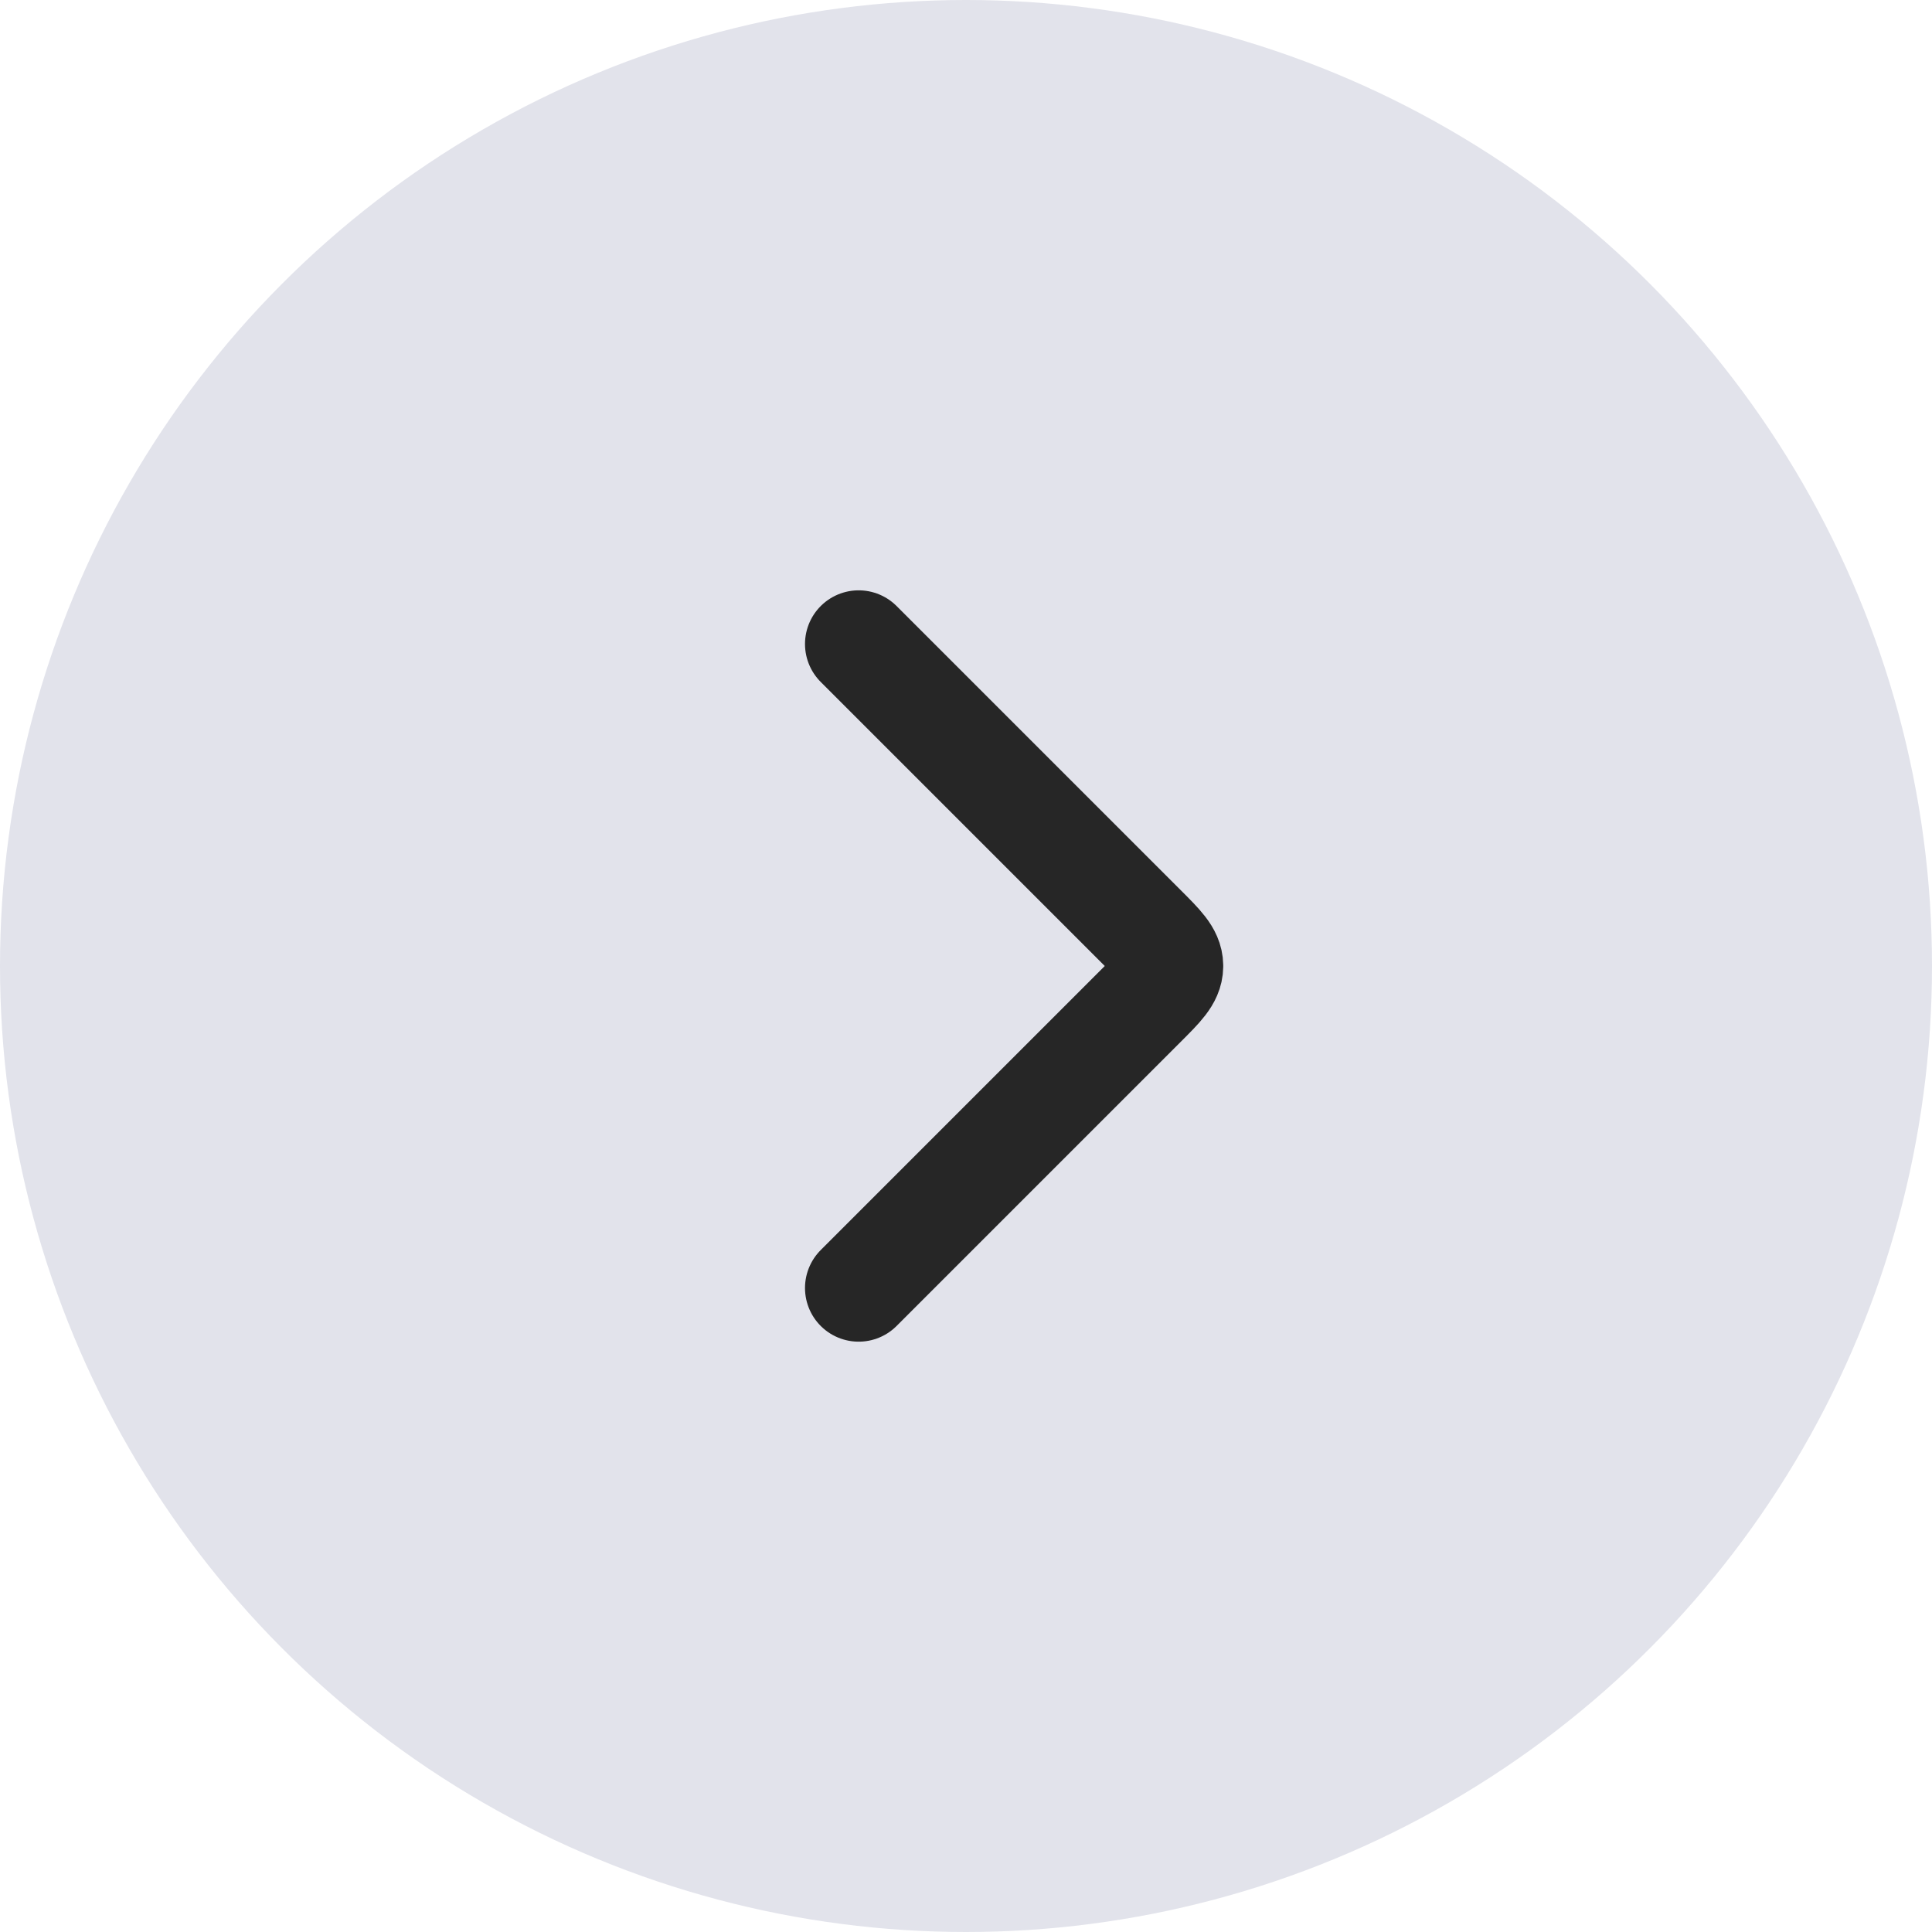
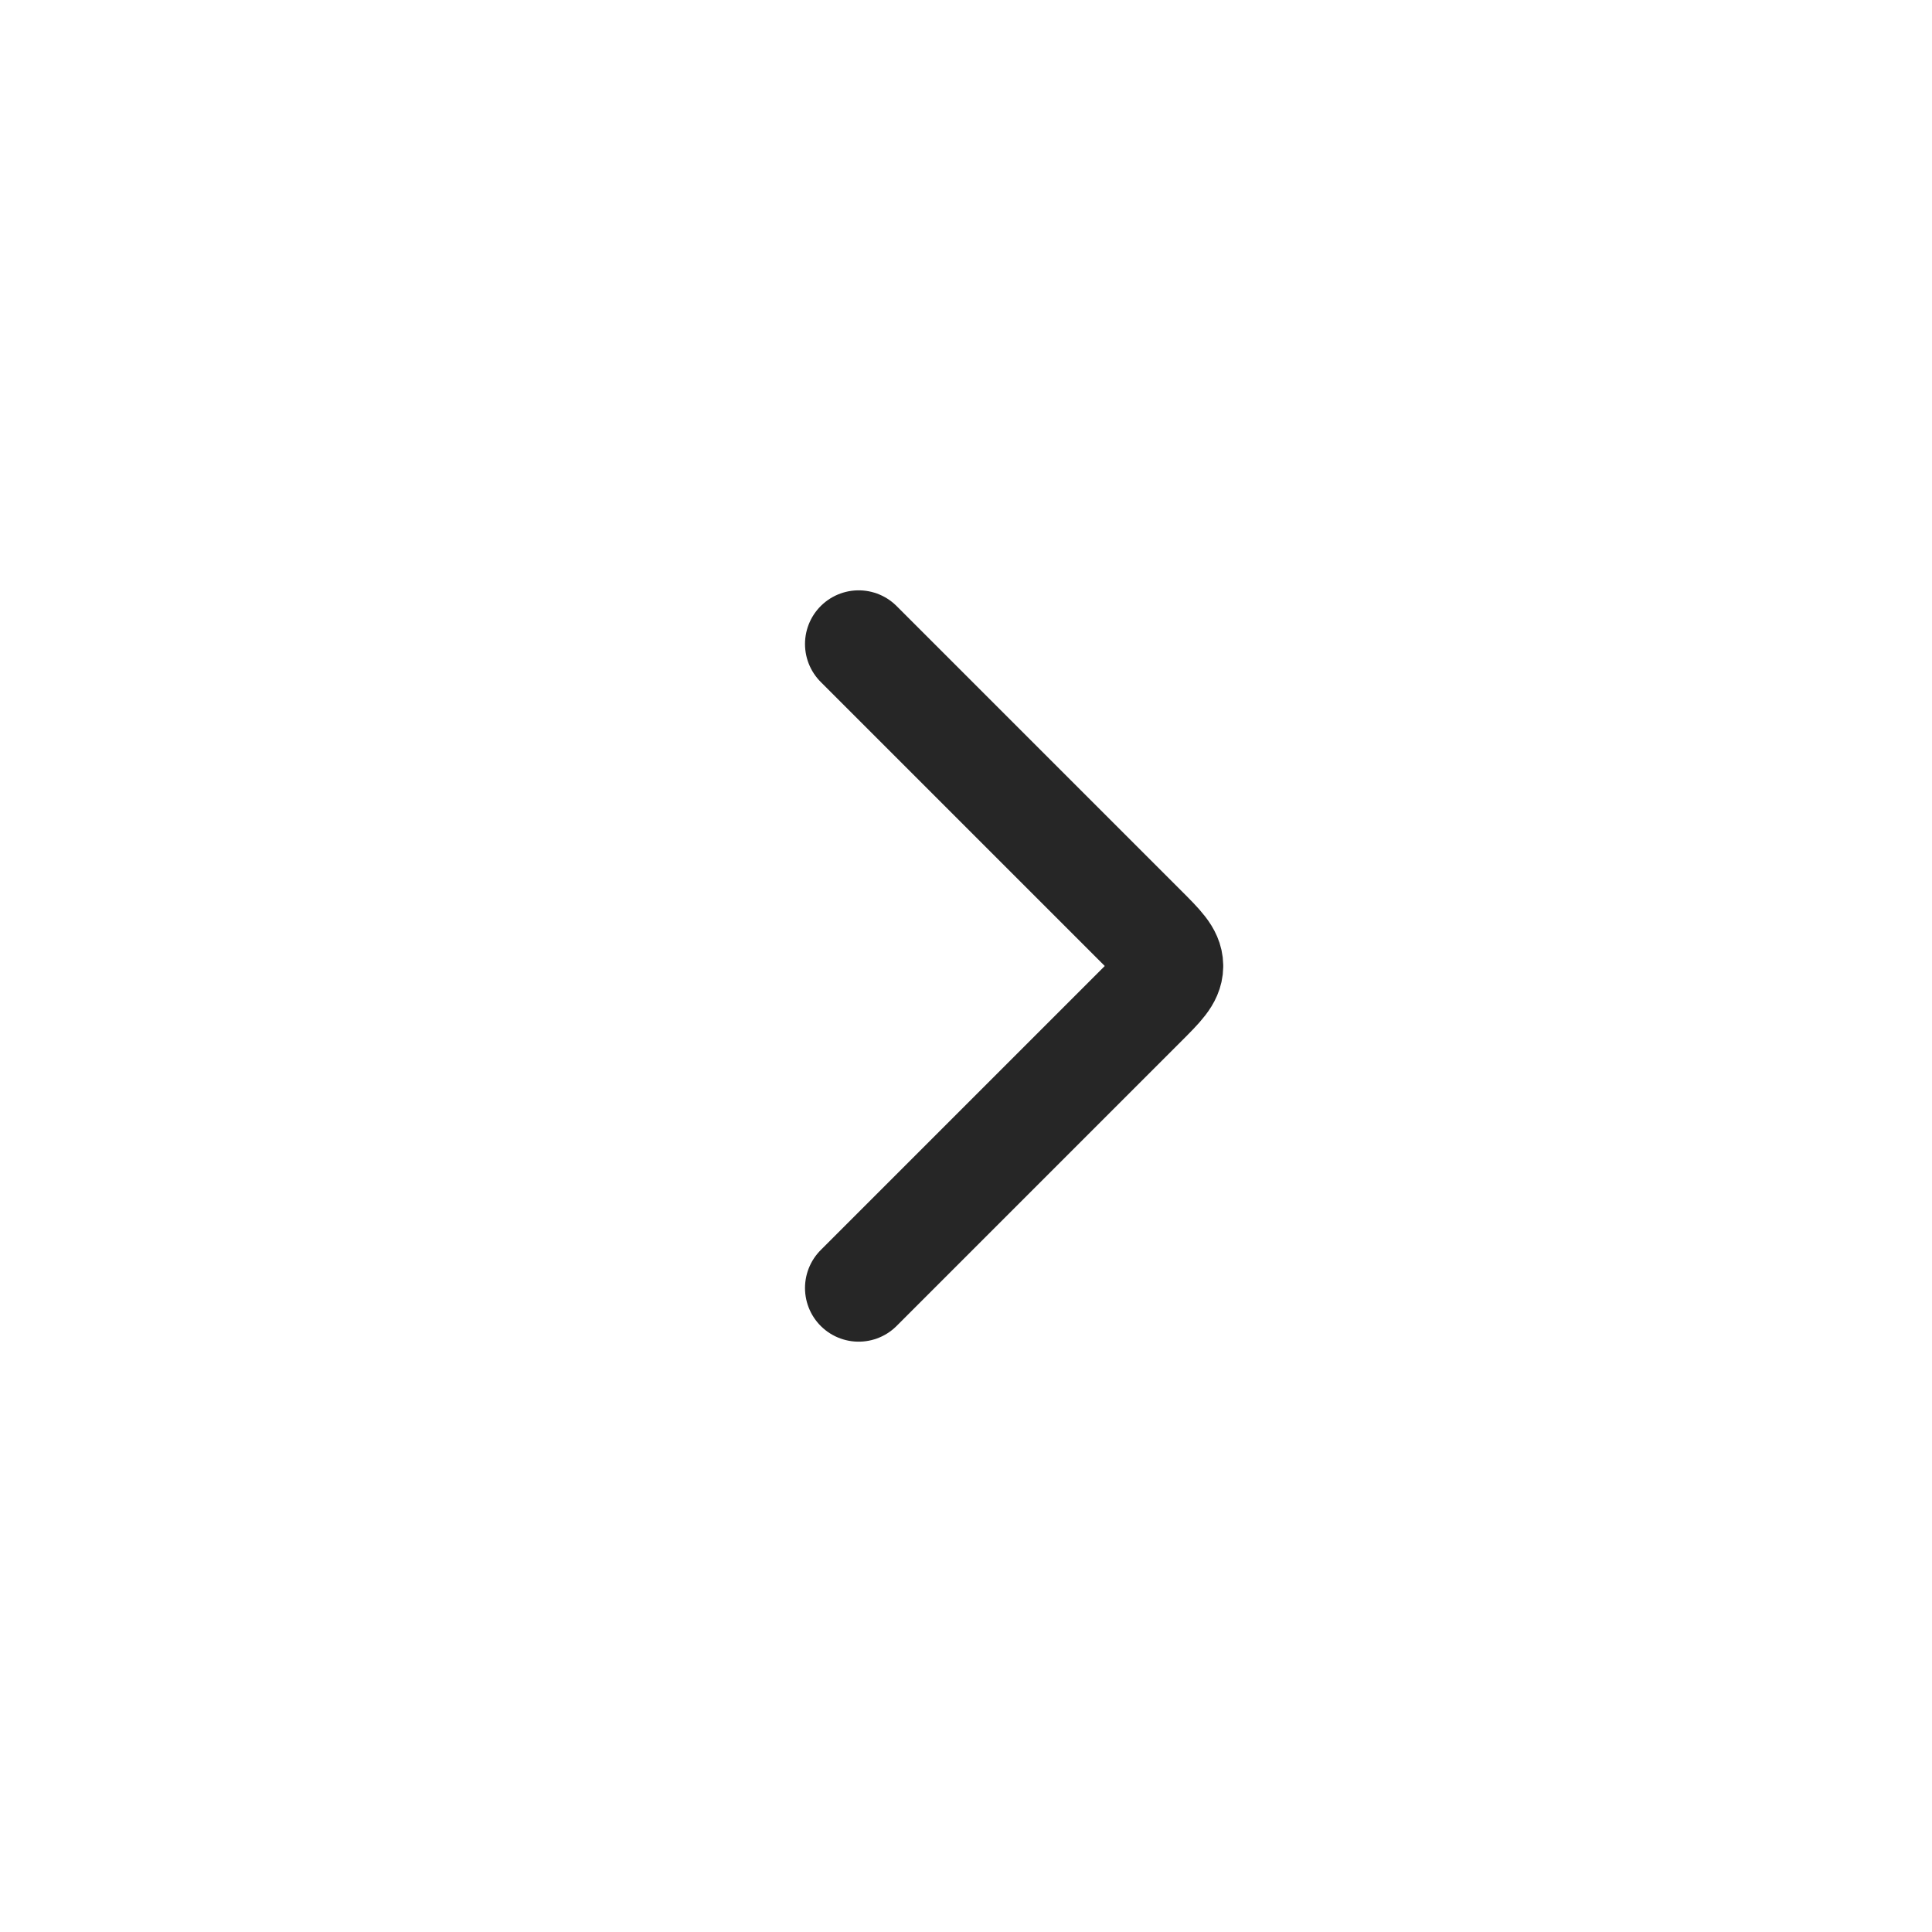
<svg xmlns="http://www.w3.org/2000/svg" viewBox="0 0 36 36" width="36" height="36" fill="none" customFrame="#000000">
  <g id="Group 4597">
-     <circle id="Ellipse 2" cx="18" cy="18" r="18" fill="rgb(225.216,226.78,234.6)" transform="matrix(-1,0,0,1,36,0)" />
    <path id="Vector" d="M6 0L0.7 5.3C0.374 5.626 0.21 5.79 0.207 5.992C0.207 5.997 0.207 6.003 0.207 6.008C0.21 6.21 0.374 6.374 0.7 6.7L6 12" stroke="rgb(38,38,38)" stroke-linecap="round" stroke-linejoin="round" stroke-width="2" transform="matrix(-1,0,0,1,22,12)" />
  </g>
</svg>